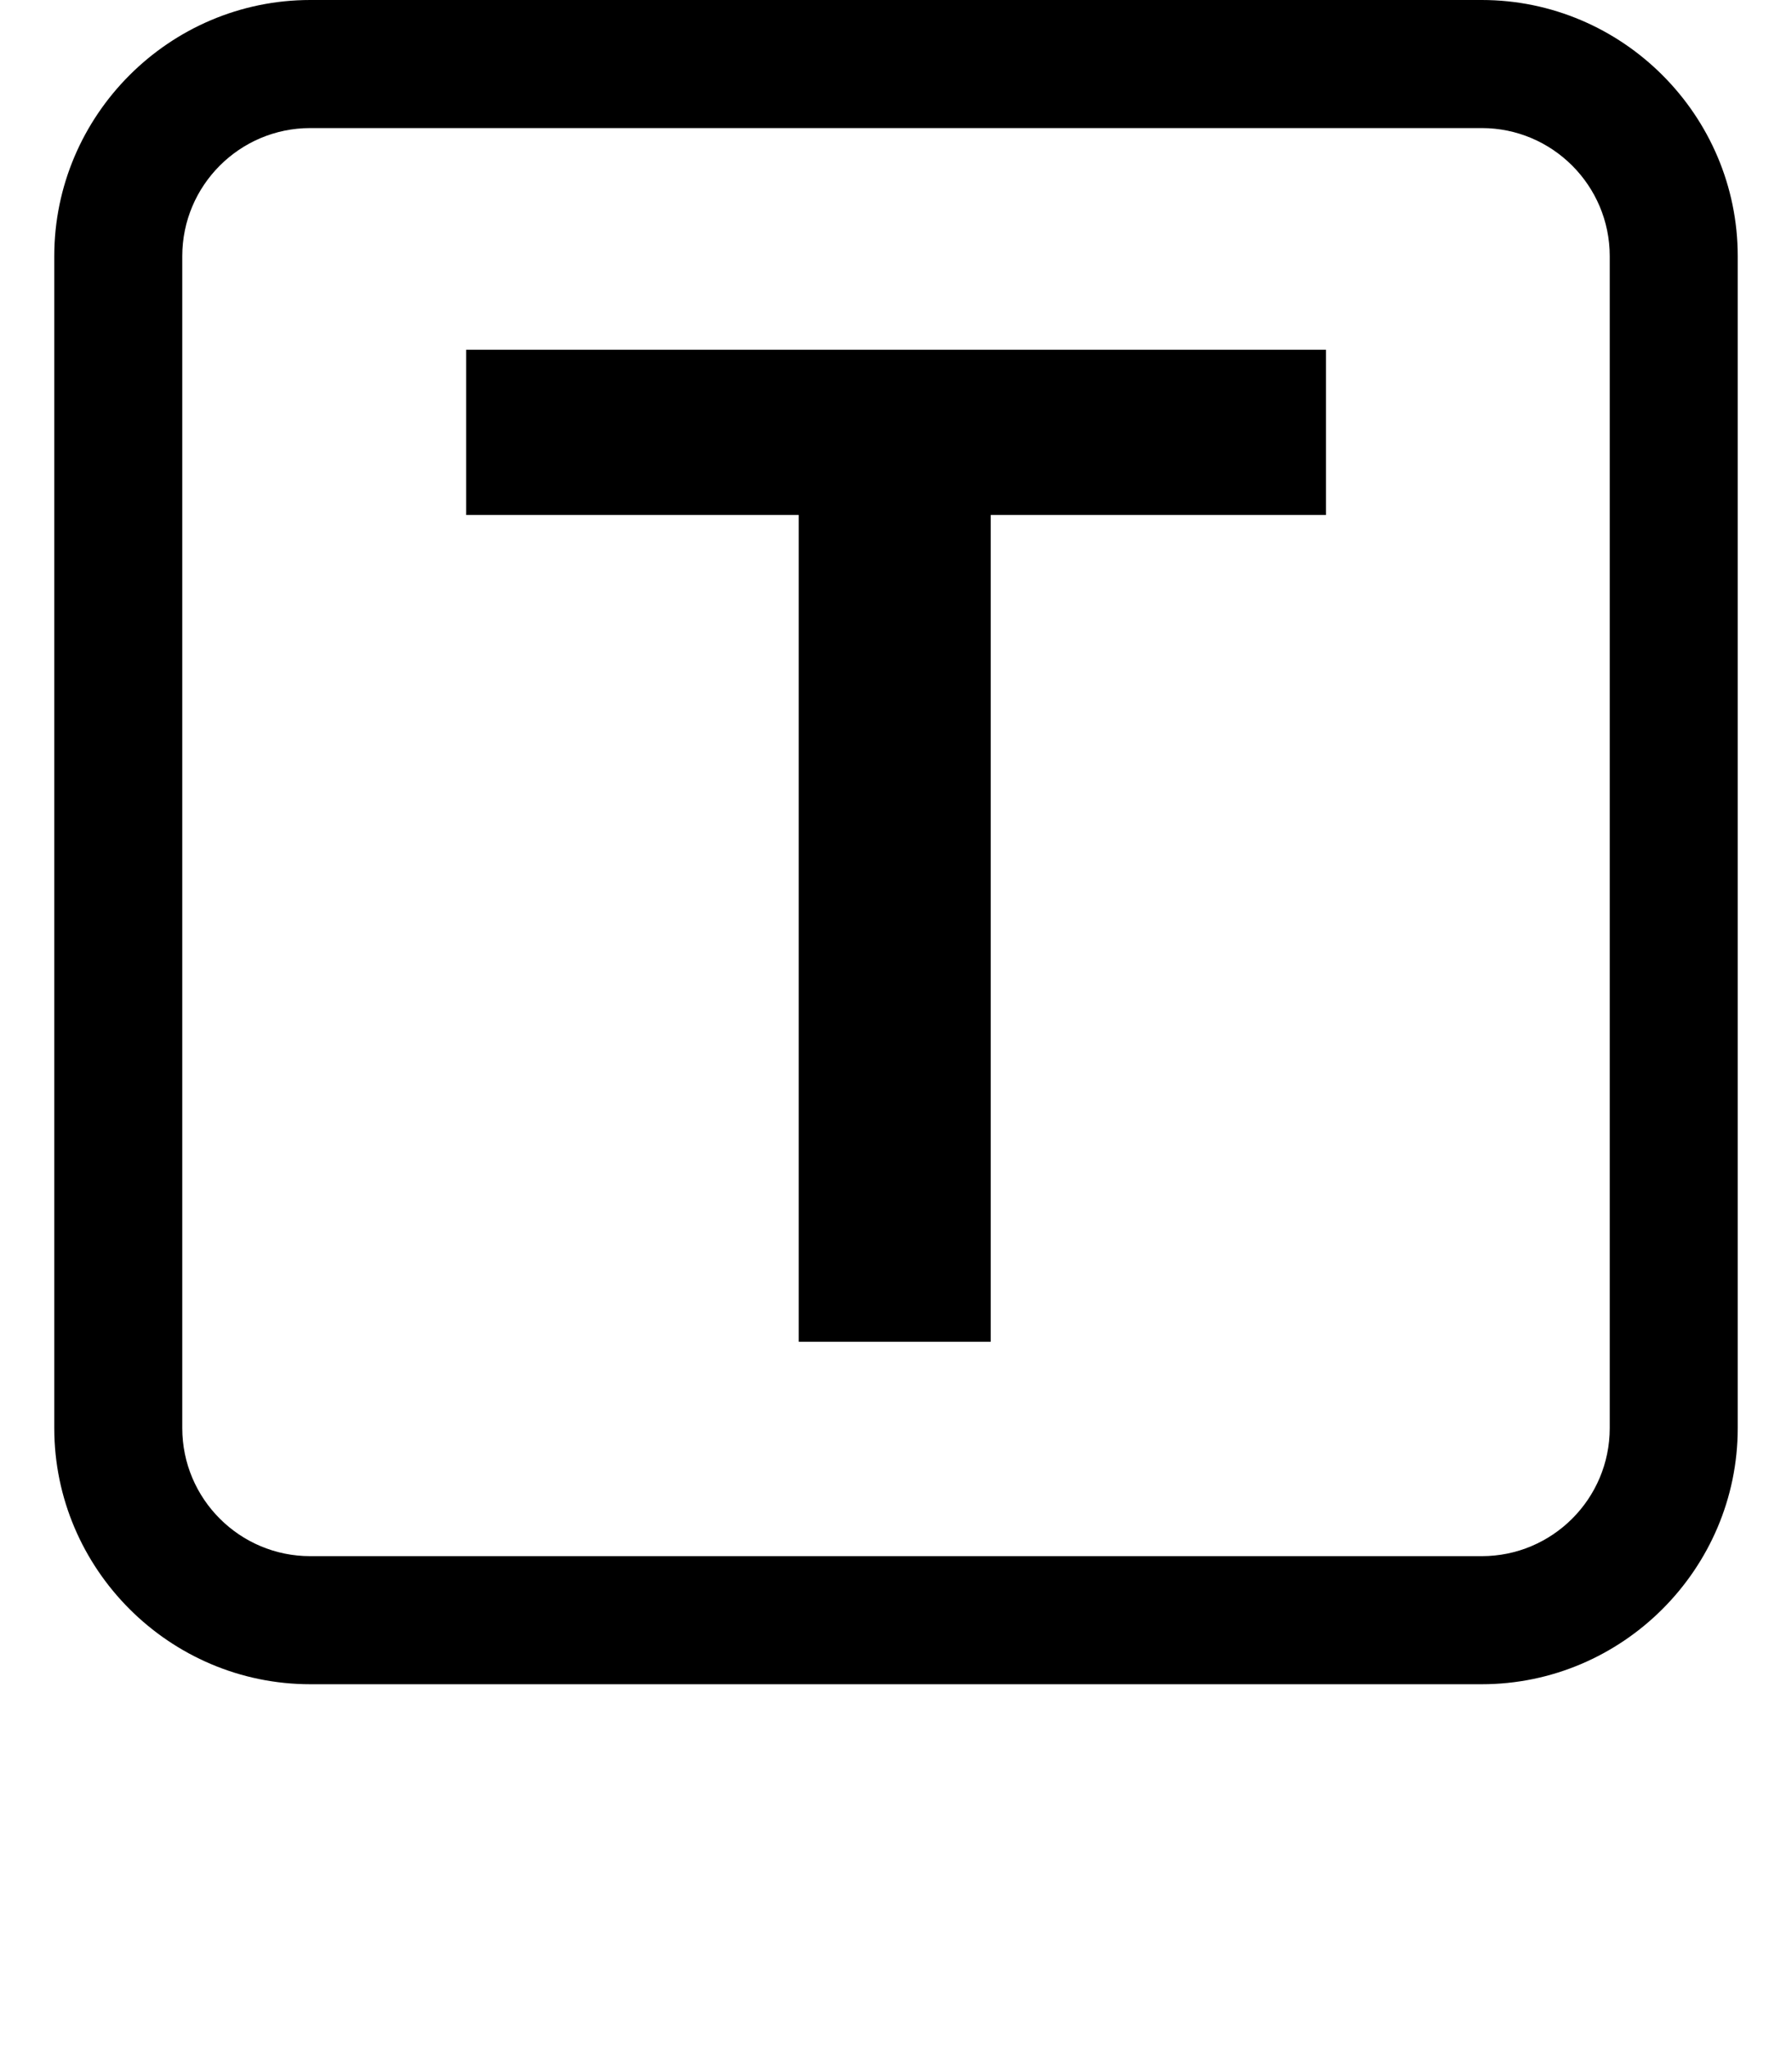
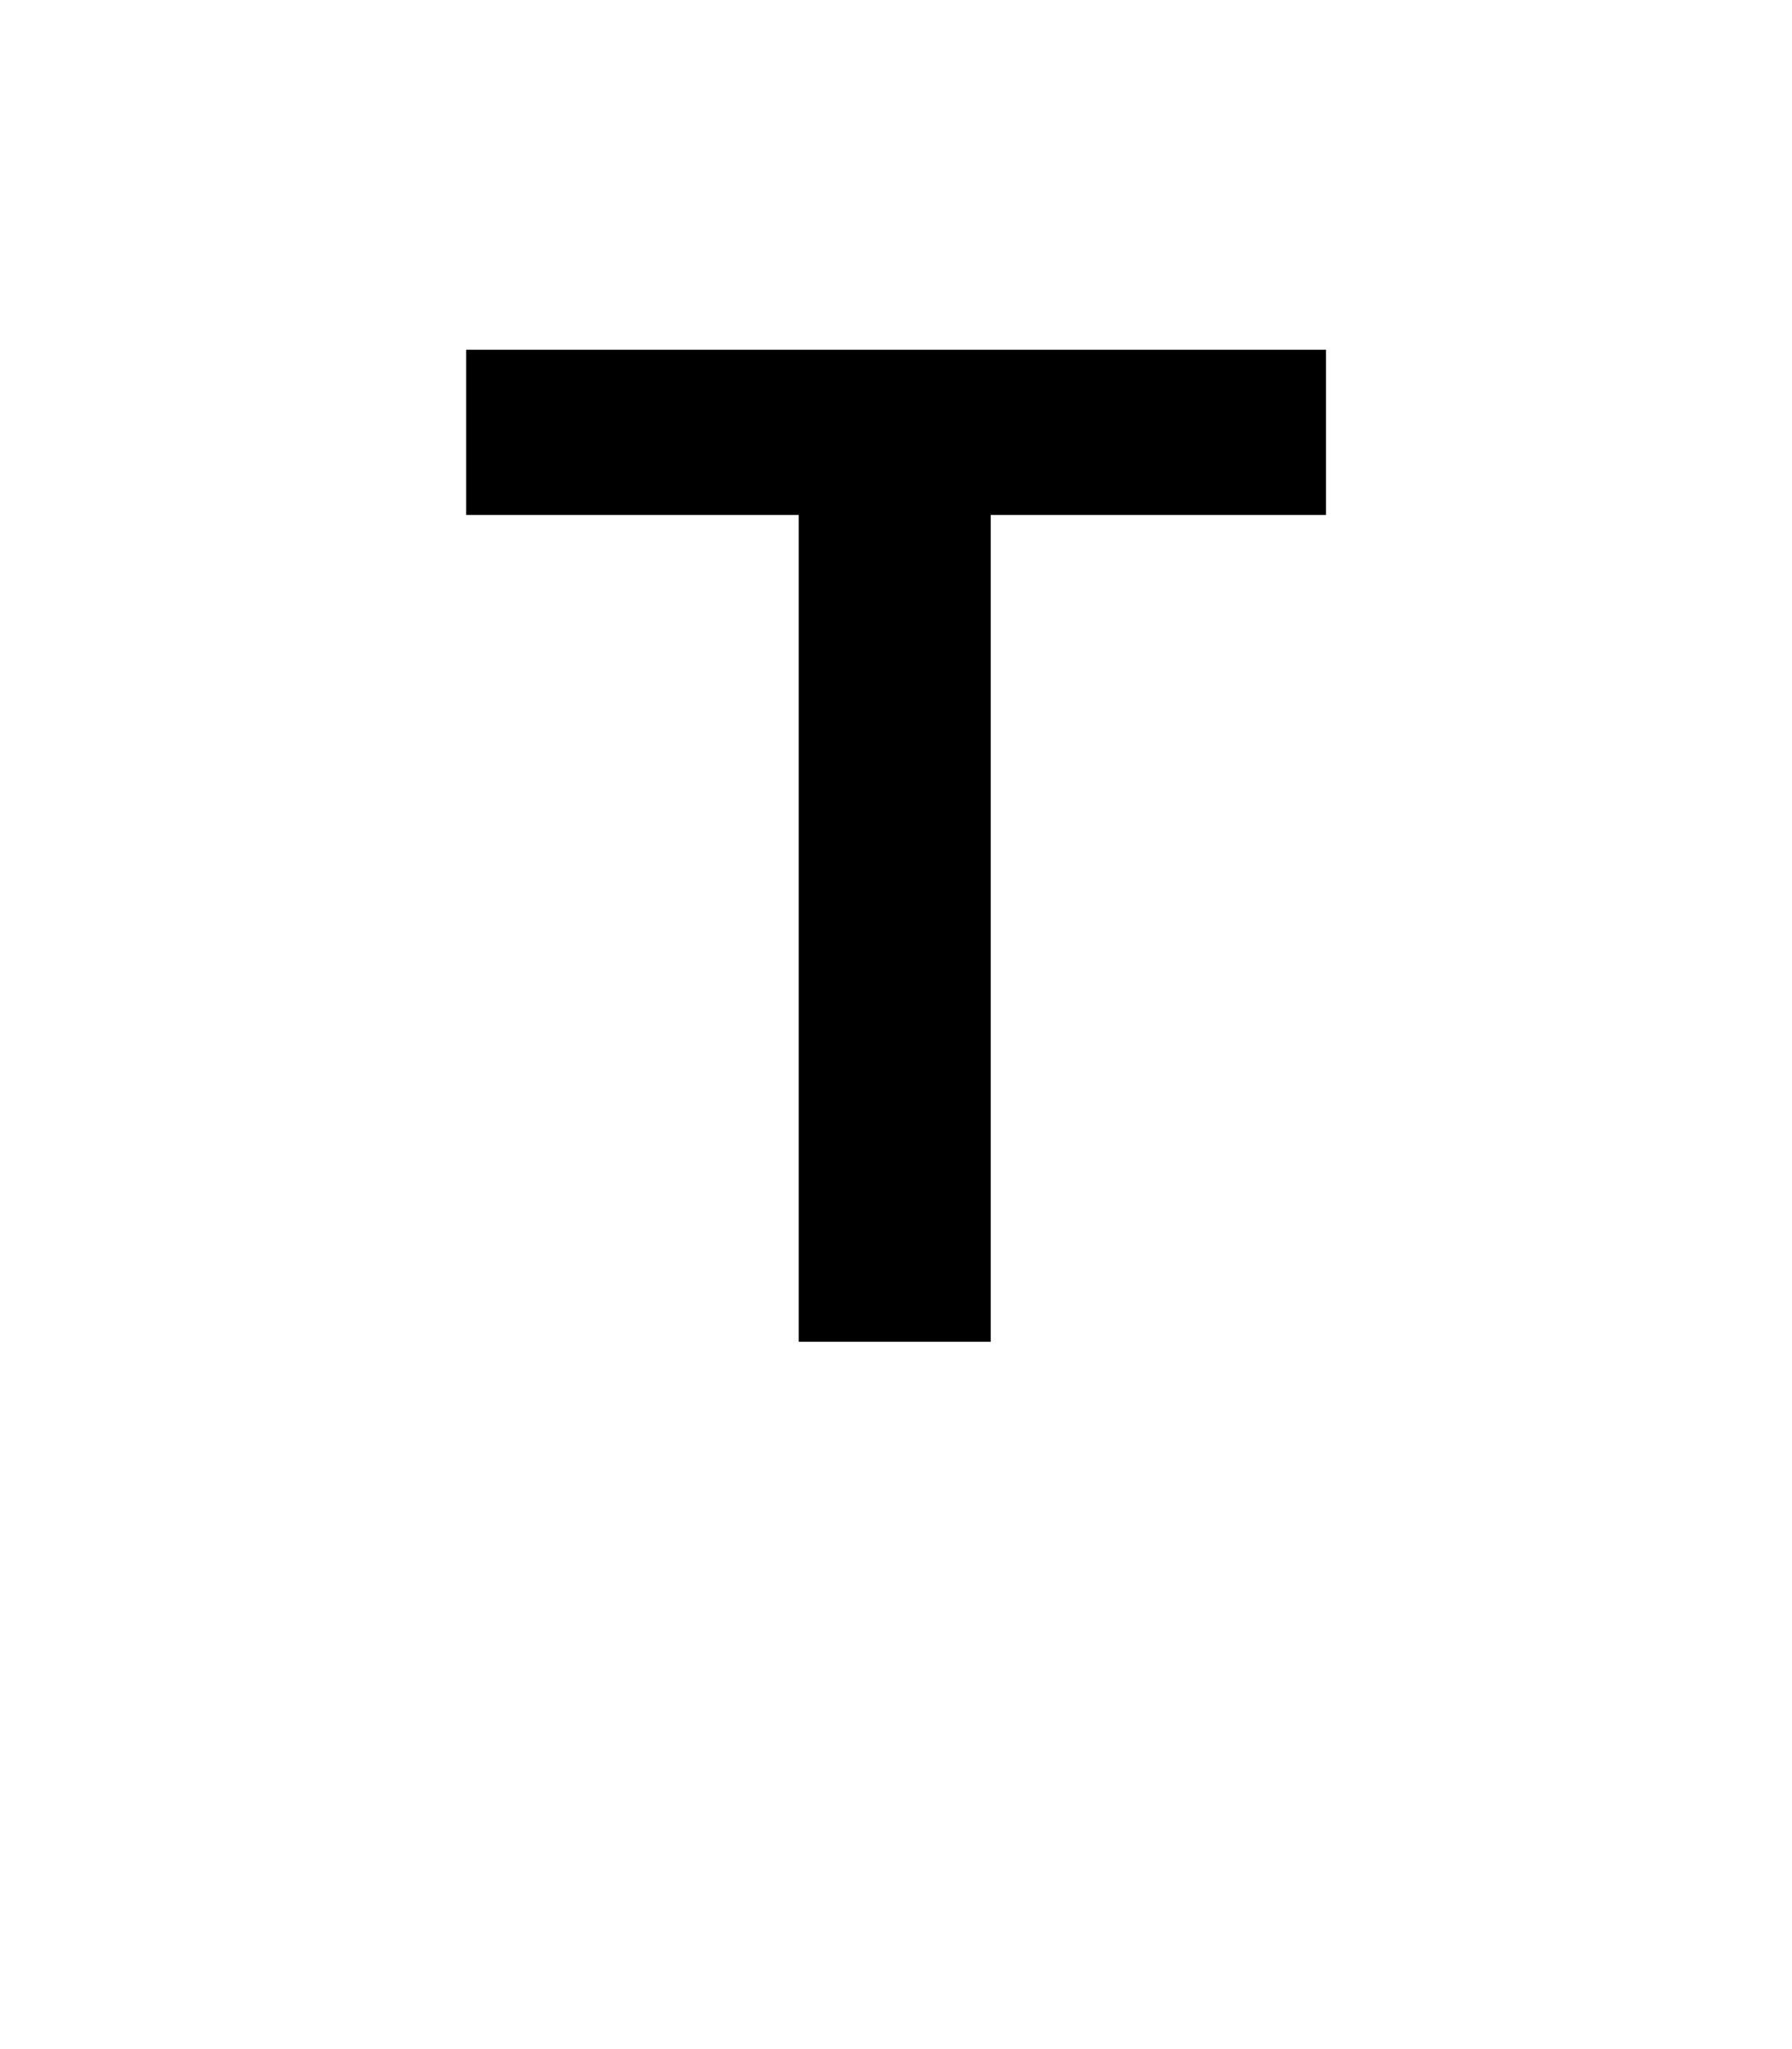
<svg xmlns="http://www.w3.org/2000/svg" version="1.1" id="レイヤー_1" x="0px" y="0px" width="14px" height="16px" viewBox="0 0 14 16" enable-background="new 0 0 14 16" xml:space="preserve">
-   <path d="M11.576,1c0.552,0,1,0.449,1,1v9.151c0,0.552-0.448,1-1,1H2.424c-0.552,0-1-0.448-1-1V2c0-0.551,0.448-1,1-1H11.576   M11.576,0H2.424c-1.1,0-2,0.9-2,2v9.151c0,1.1,0.9,2,2,2h9.152c1.1,0,2-0.9,2-2V2C13.576,0.9,12.676,0,11.576,0L11.576,0z" />
  <g>
    <path d="M6.24,4.021H3.642v-1.29h6.717v1.29H7.74v6.456h-1.5V4.021z" />
  </g>
</svg>